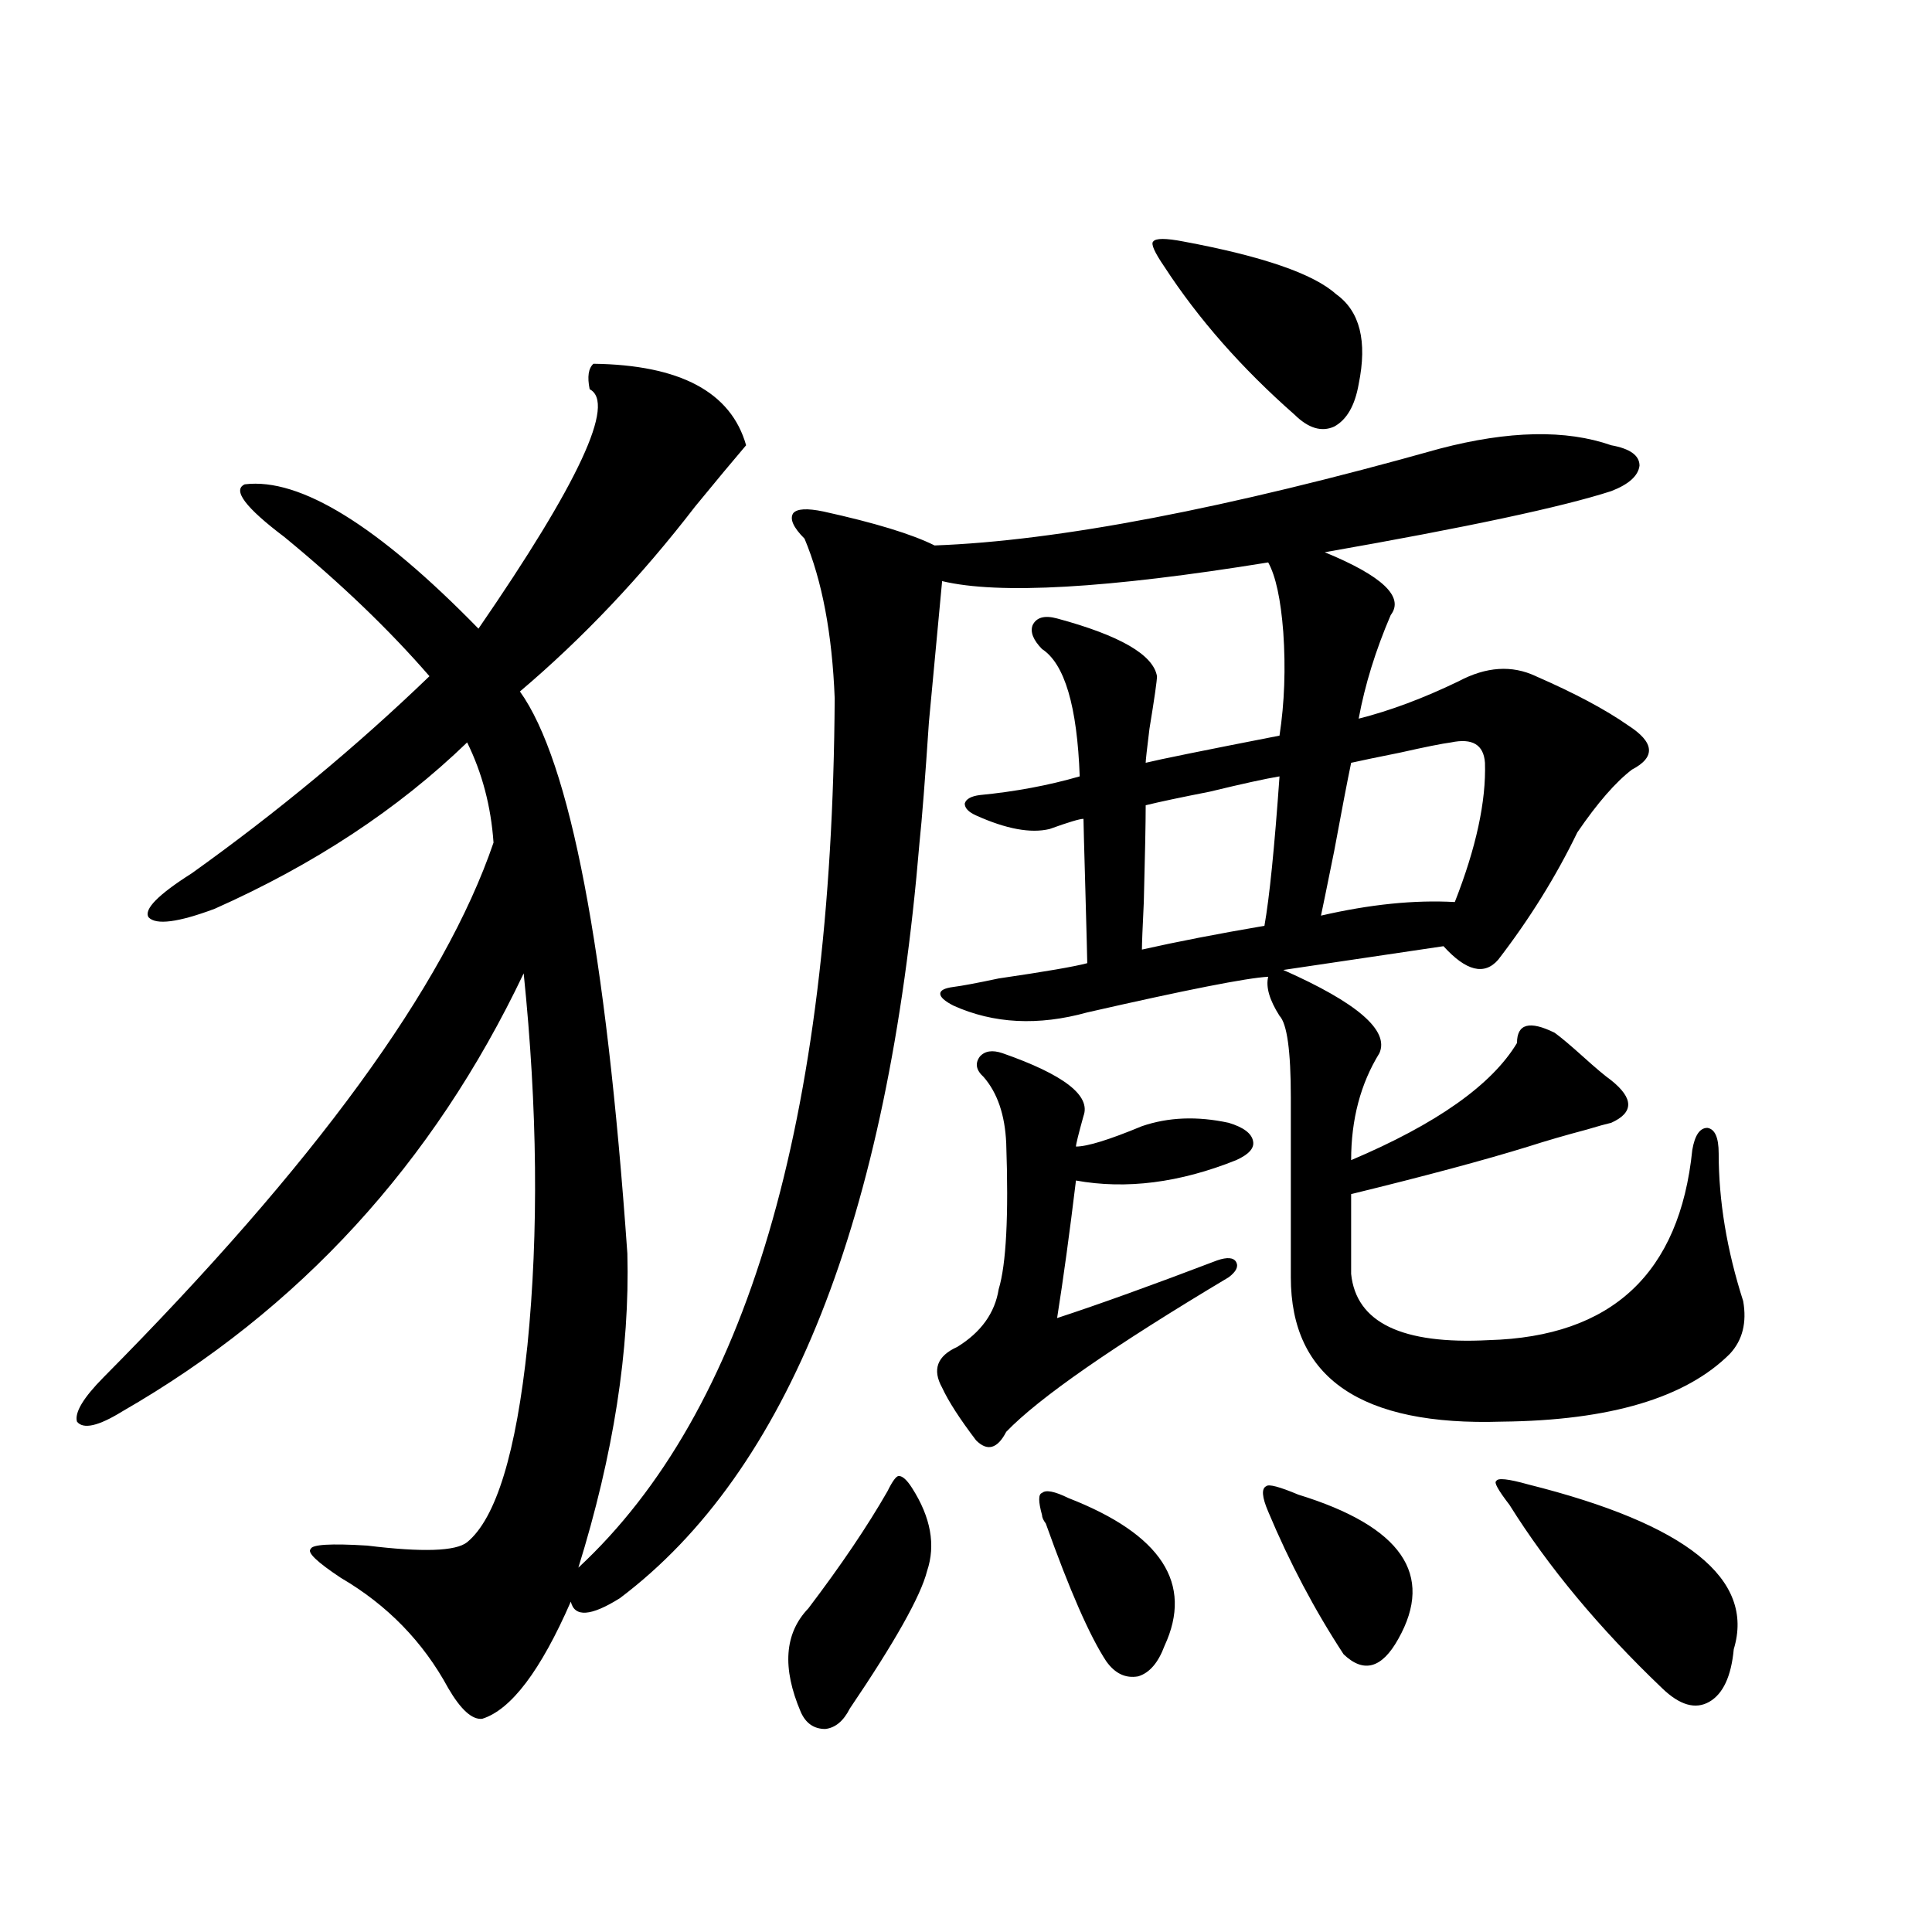
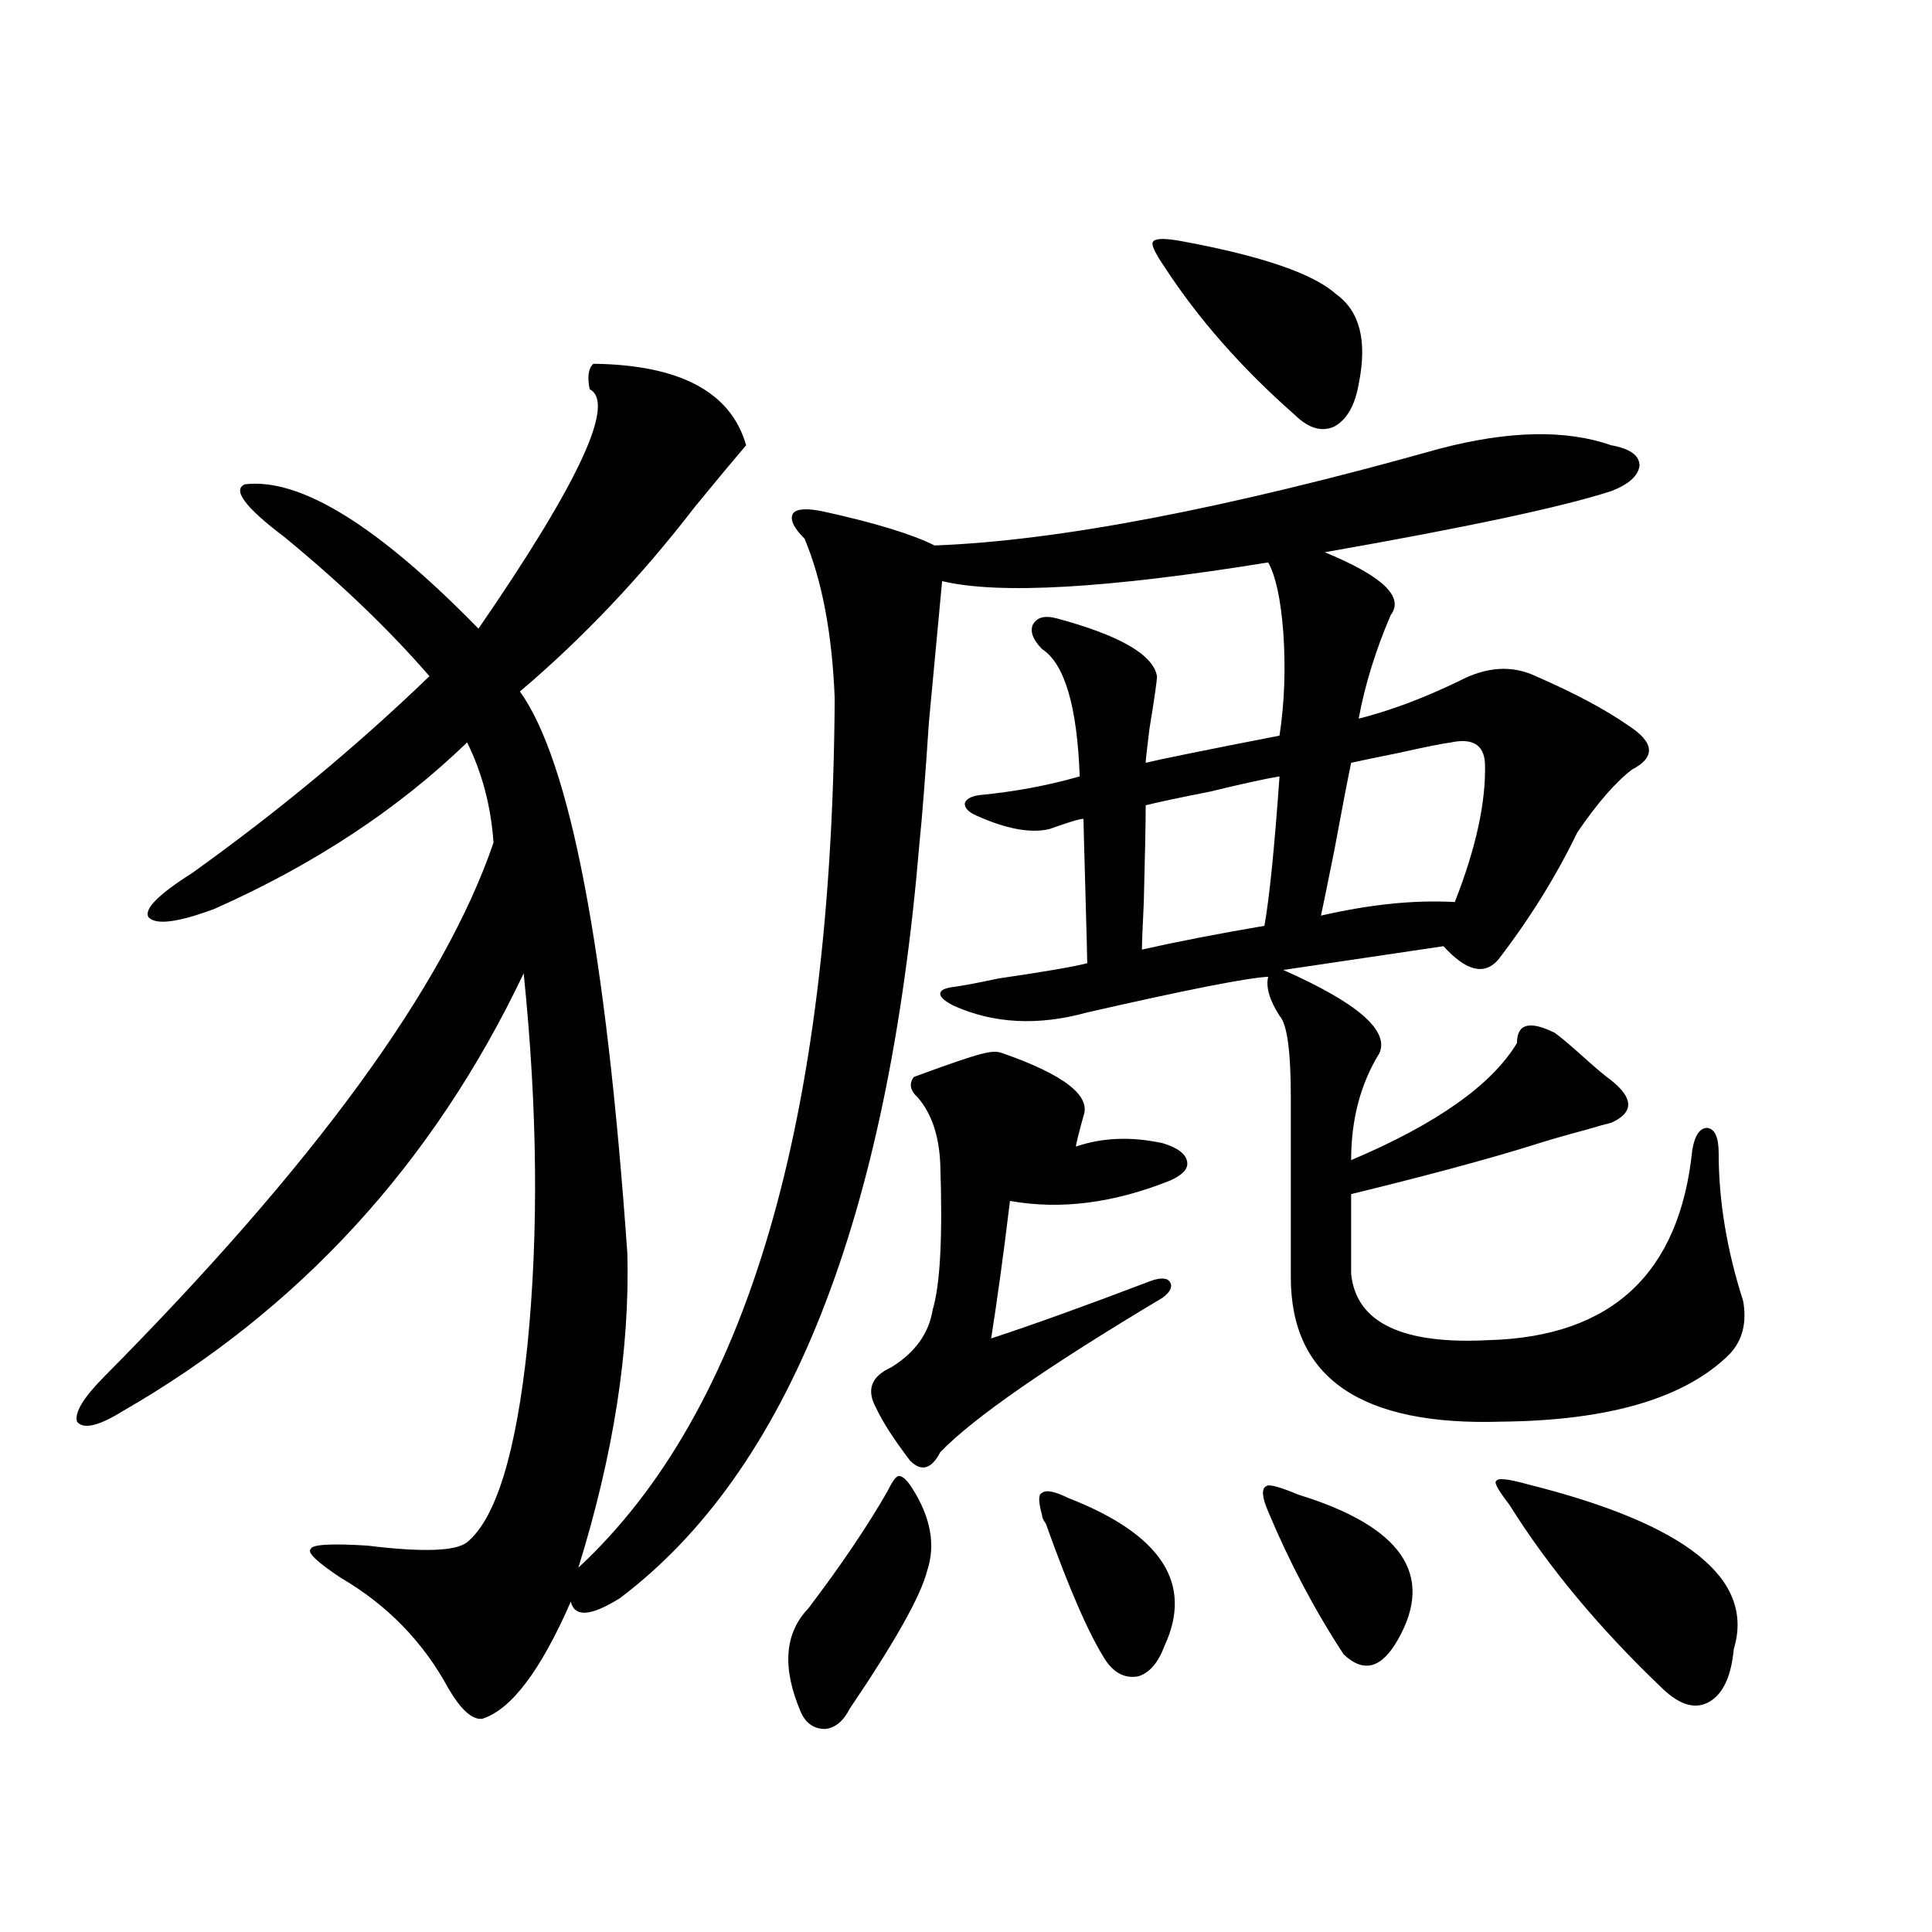
<svg xmlns="http://www.w3.org/2000/svg" version="1.1" id="图层_1" x="0px" y="0px" width="1000px" height="1000px" viewBox="0 0 1000 1000" enable-background="new 0 0 1000 1000" xml:space="preserve">
-   <path d="M307.163,188.281c44.877,0.591,71.218,14.653,79.022,42.188c-6.509,7.622-15.289,18.169-26.341,31.641  c-27.972,36.338-58.215,68.267-90.729,95.801c26.006,36.338,44.542,133.306,55.608,290.918  c1.296,49.81-7.164,104.014-25.365,162.598c87.147-80.859,131.369-230.85,132.68-450c-1.311-33.398-6.509-60.933-15.609-82.617  c-5.854-5.85-7.805-10.244-5.854-13.184c1.951-2.334,7.149-2.637,15.609-0.879c26.661,5.864,45.853,11.729,57.56,17.578  c63.733-2.334,150.881-19.033,261.457-50.098c35.762-9.365,65.364-9.956,88.778-1.758c9.756,1.758,14.634,5.273,14.634,10.547  c-0.655,5.273-5.533,9.668-14.634,13.184c-25.365,8.213-74.8,18.76-148.289,31.641c29.908,12.305,41.295,23.154,34.146,32.52  c-7.805,18.169-13.338,36.035-16.585,53.613c16.25-4.092,33.49-10.547,51.706-19.336c14.299-7.607,27.637-8.486,39.999-2.637  c20.152,8.789,36.097,17.29,47.804,25.488c13.658,8.789,14.299,16.411,1.951,22.852c-8.46,6.455-17.896,17.29-28.292,32.52  c-11.066,22.852-24.725,44.824-40.975,65.918c-7.164,8.213-16.585,5.864-28.292-7.031l-82.925,12.305  c38.368,17.002,54.953,31.353,49.755,43.066c-9.756,15.82-14.634,34.277-14.634,55.371c44.222-18.745,72.834-38.96,85.852-60.645  c0-9.956,6.494-11.714,19.512-5.273c3.247,2.349,8.125,6.455,14.634,12.305c6.494,5.864,11.372,9.971,14.634,12.305  c11.707,9.38,11.707,16.699,0,21.973c-2.606,0.591-6.829,1.758-12.683,3.516c-11.066,2.939-21.143,5.864-30.243,8.789  c-22.773,7.031-53.337,15.244-91.705,24.609v41.309c2.592,25.2,26.341,36.626,71.218,34.277  c63.733-1.758,98.854-34.565,105.363-98.438c1.296-7.607,3.902-11.426,7.805-11.426c3.902,0.591,5.854,4.985,5.854,13.184  c0,24.609,4.223,50.098,12.683,76.465c1.951,11.138-0.335,20.215-6.829,27.246c-22.773,22.852-62.117,34.58-118.046,35.156  c-72.849,2.349-109.266-22.549-109.266-74.707v-93.164c0-24.019-1.951-38.081-5.854-42.188c-5.213-8.198-7.164-14.941-5.854-20.215  c-11.066,0.591-42.285,6.743-93.656,18.457c-25.365,7.031-48.459,5.864-69.267-3.516c-4.558-2.334-6.829-4.395-6.829-6.152  s2.271-2.925,6.829-3.516c4.543-0.576,12.348-2.046,23.414-4.395c24.055-3.516,39.344-6.152,45.853-7.91  c0-1.758-0.335-14.351-0.976-37.793c-0.655-22.852-0.976-35.156-0.976-36.914c-1.951,0-7.805,1.758-17.561,5.273  c-9.756,2.349-22.438,0-38.048-7.031c-3.902-1.758-5.854-3.804-5.854-6.152c0.641-2.334,3.247-3.804,7.805-4.395  c18.201-1.758,35.441-4.971,51.706-9.668c-1.311-36.323-7.805-58.296-19.512-65.918c-4.558-4.683-6.188-8.789-4.878-12.305  c1.951-4.092,6.174-5.273,12.683-3.516c32.515,8.789,49.755,18.76,51.706,29.883c0,2.349-1.311,11.426-3.902,27.246  c-1.311,10.547-1.951,16.411-1.951,17.578c7.149-1.758,30.243-6.44,69.267-14.063c2.592-16.987,3.247-34.854,1.951-53.613  c-1.311-16.987-3.902-29.004-7.805-36.035c-83.26,13.486-139.509,16.699-168.776,9.668c-1.311,14.063-3.582,38.384-6.829,72.949  c-1.951,29.307-3.582,50.098-4.878,62.402c-16.265,195.117-67.971,325.498-155.118,391.113c-14.969,9.366-23.414,9.957-25.365,1.758  c-15.609,35.733-30.898,55.948-45.853,60.645c-5.213,0.577-11.066-4.696-17.561-15.82c-13.018-24.032-31.554-43.066-55.608-57.129  c-12.362-8.198-17.561-13.184-15.609-14.941c0.641-2.334,10.396-2.925,29.268-1.758c28.612,3.516,45.853,2.939,51.706-1.758  c14.954-12.305,25.365-46.279,31.219-101.953c5.854-58.584,5.198-122.744-1.951-192.48  c-46.828,98.438-116.095,174.023-207.8,226.758c-12.362,7.622-20.167,9.38-23.414,5.273c-1.311-4.683,3.247-12.305,13.658-22.852  c109.266-110.151,176.581-202.437,201.946-276.855c-1.311-18.745-5.854-36.035-13.658-51.855  c-35.776,34.58-79.357,63.281-130.729,86.133c-18.871,7.031-30.243,8.501-34.146,4.395c-2.606-4.092,4.878-11.714,22.438-22.852  C143.585,420.313,184.56,386.338,222.287,350c-20.822-24.019-45.853-48.037-75.12-72.07C127,262.7,120.171,253.623,126.68,250.684  c28.612-3.516,68.932,21.396,120.973,74.707c52.026-75.586,71.218-116.895,57.56-123.926  C303.901,195.024,304.557,190.63,307.163,188.281z M472.037,770.117c9.756,15.244,12.348,29.595,7.805,43.066  c-3.262,12.896-16.585,36.612-39.999,71.191c-3.262,6.441-7.484,9.957-12.683,10.547c-5.854,0-10.091-2.938-12.683-8.789  c-9.756-22.852-8.46-40.731,3.902-53.613c16.905-22.261,30.563-42.476,40.975-60.645c2.592-5.273,4.543-7.91,5.854-7.91  C467.159,763.965,469.431,766.025,472.037,770.117z M518.865,545.117c31.859,11.138,45.853,21.973,41.95,32.52  c-2.606,9.38-3.902,14.653-3.902,15.82c5.854,0,17.226-3.516,34.146-10.547c13.658-4.683,28.612-5.273,44.877-1.758  c7.805,2.349,12.027,5.576,12.683,9.668c0.641,3.516-2.286,6.743-8.78,9.668c-29.268,11.729-56.919,15.244-82.925,10.547  c-3.262,26.958-6.509,50.688-9.756,71.191c21.463-7.031,49.1-16.987,82.925-29.883c5.198-1.758,8.445-1.455,9.756,0.879  c1.296,2.349,0,4.985-3.902,7.91c-59.846,35.747-98.214,62.402-115.119,79.98c-4.558,8.789-9.756,10.259-15.609,4.395  c-8.46-11.123-14.313-20.215-17.561-27.246c-5.213-9.365-2.606-16.396,7.805-21.094c12.348-7.607,19.512-17.578,21.463-29.883  c3.902-12.881,5.198-38.081,3.902-75.586c-0.655-14.639-4.558-26.064-11.707-34.277c-3.902-3.516-4.558-7.031-1.951-10.547  C509.75,543.95,513.652,543.359,518.865,545.117z M539.353,784.18c-1.951-7.031-1.951-10.835,0-11.426  c1.951-1.758,6.494-0.879,13.658,2.637c48.124,18.76,64.709,44.248,49.755,76.465c-3.262,8.789-7.805,14.063-13.658,15.82  c-6.509,1.168-12.042-1.469-16.585-7.91c-8.46-12.895-18.871-36.611-31.219-71.191C539.993,786.816,539.353,785.361,539.353,784.18z   M662.276,401.855c-7.164,1.182-19.191,3.818-36.097,7.91c-14.969,2.939-26.021,5.273-33.17,7.031  c0,8.789-0.335,25.488-0.976,50.098c-0.655,13.486-0.976,21.685-0.976,24.609c18.201-4.092,39.344-8.198,63.413-12.305  C657.063,464.561,659.67,438.77,662.276,401.855z M612.521,125c40.975,7.622,67.315,16.699,79.022,27.246  c12.348,8.789,16.25,24.321,11.707,46.582c-1.951,11.138-6.188,18.457-12.683,21.973c-6.509,2.939-13.338,0.879-20.487-6.152  c-27.316-24.019-49.755-49.507-67.315-76.465c-5.213-7.607-7.164-12.002-5.854-13.184C598.208,123.242,603.406,123.242,612.521,125z   M656.423,782.422c-3.262-7.607-3.582-12.002-0.976-13.184c1.296-1.167,6.829,0.303,16.585,4.395  c53.322,16.411,70.563,41.309,51.706,74.707c-8.46,15.23-17.896,17.867-28.292,7.91  C680.478,833.398,667.475,808.789,656.423,782.422z M751.055,384.277c-4.558,0.591-13.338,2.349-26.341,5.273  c-11.707,2.349-20.167,4.106-25.365,5.273c-1.951,9.38-4.878,24.609-8.78,45.703c-3.902,19.336-6.188,30.474-6.829,33.398  c25.365-5.85,48.444-8.198,69.267-7.031c11.052-28.125,16.25-52.144,15.609-72.07C767.96,385.459,762.106,381.943,751.055,384.277z   M791.054,768.359c81.949,20.518,117.391,48.931,106.339,85.254c-1.311,14.063-5.533,23.141-12.683,27.246  c-7.164,4.093-15.289,1.758-24.39-7.031c-32.529-31.063-58.87-62.69-79.022-94.922c-5.854-7.607-8.14-11.714-6.829-12.305  C775.109,764.844,780.643,765.435,791.054,768.359z" />
+   <path d="M307.163,188.281c44.877,0.591,71.218,14.653,79.022,42.188c-6.509,7.622-15.289,18.169-26.341,31.641  c-27.972,36.338-58.215,68.267-90.729,95.801c26.006,36.338,44.542,133.306,55.608,290.918  c1.296,49.81-7.164,104.014-25.365,162.598c87.147-80.859,131.369-230.85,132.68-450c-1.311-33.398-6.509-60.933-15.609-82.617  c-5.854-5.85-7.805-10.244-5.854-13.184c1.951-2.334,7.149-2.637,15.609-0.879c26.661,5.864,45.853,11.729,57.56,17.578  c63.733-2.334,150.881-19.033,261.457-50.098c35.762-9.365,65.364-9.956,88.778-1.758c9.756,1.758,14.634,5.273,14.634,10.547  c-0.655,5.273-5.533,9.668-14.634,13.184c-25.365,8.213-74.8,18.76-148.289,31.641c29.908,12.305,41.295,23.154,34.146,32.52  c-7.805,18.169-13.338,36.035-16.585,53.613c16.25-4.092,33.49-10.547,51.706-19.336c14.299-7.607,27.637-8.486,39.999-2.637  c20.152,8.789,36.097,17.29,47.804,25.488c13.658,8.789,14.299,16.411,1.951,22.852c-8.46,6.455-17.896,17.29-28.292,32.52  c-11.066,22.852-24.725,44.824-40.975,65.918c-7.164,8.213-16.585,5.864-28.292-7.031l-82.925,12.305  c38.368,17.002,54.953,31.353,49.755,43.066c-9.756,15.82-14.634,34.277-14.634,55.371c44.222-18.745,72.834-38.96,85.852-60.645  c0-9.956,6.494-11.714,19.512-5.273c3.247,2.349,8.125,6.455,14.634,12.305c6.494,5.864,11.372,9.971,14.634,12.305  c11.707,9.38,11.707,16.699,0,21.973c-2.606,0.591-6.829,1.758-12.683,3.516c-11.066,2.939-21.143,5.864-30.243,8.789  c-22.773,7.031-53.337,15.244-91.705,24.609v41.309c2.592,25.2,26.341,36.626,71.218,34.277  c63.733-1.758,98.854-34.565,105.363-98.438c1.296-7.607,3.902-11.426,7.805-11.426c3.902,0.591,5.854,4.985,5.854,13.184  c0,24.609,4.223,50.098,12.683,76.465c1.951,11.138-0.335,20.215-6.829,27.246c-22.773,22.852-62.117,34.58-118.046,35.156  c-72.849,2.349-109.266-22.549-109.266-74.707v-93.164c0-24.019-1.951-38.081-5.854-42.188c-5.213-8.198-7.164-14.941-5.854-20.215  c-11.066,0.591-42.285,6.743-93.656,18.457c-25.365,7.031-48.459,5.864-69.267-3.516c-4.558-2.334-6.829-4.395-6.829-6.152  s2.271-2.925,6.829-3.516c4.543-0.576,12.348-2.046,23.414-4.395c24.055-3.516,39.344-6.152,45.853-7.91  c0-1.758-0.335-14.351-0.976-37.793c-0.655-22.852-0.976-35.156-0.976-36.914c-1.951,0-7.805,1.758-17.561,5.273  c-9.756,2.349-22.438,0-38.048-7.031c-3.902-1.758-5.854-3.804-5.854-6.152c0.641-2.334,3.247-3.804,7.805-4.395  c18.201-1.758,35.441-4.971,51.706-9.668c-1.311-36.323-7.805-58.296-19.512-65.918c-4.558-4.683-6.188-8.789-4.878-12.305  c1.951-4.092,6.174-5.273,12.683-3.516c32.515,8.789,49.755,18.76,51.706,29.883c0,2.349-1.311,11.426-3.902,27.246  c-1.311,10.547-1.951,16.411-1.951,17.578c7.149-1.758,30.243-6.44,69.267-14.063c2.592-16.987,3.247-34.854,1.951-53.613  c-1.311-16.987-3.902-29.004-7.805-36.035c-83.26,13.486-139.509,16.699-168.776,9.668c-1.311,14.063-3.582,38.384-6.829,72.949  c-1.951,29.307-3.582,50.098-4.878,62.402c-16.265,195.117-67.971,325.498-155.118,391.113c-14.969,9.366-23.414,9.957-25.365,1.758  c-15.609,35.733-30.898,55.948-45.853,60.645c-5.213,0.577-11.066-4.696-17.561-15.82c-13.018-24.032-31.554-43.066-55.608-57.129  c-12.362-8.198-17.561-13.184-15.609-14.941c0.641-2.334,10.396-2.925,29.268-1.758c28.612,3.516,45.853,2.939,51.706-1.758  c14.954-12.305,25.365-46.279,31.219-101.953c5.854-58.584,5.198-122.744-1.951-192.48  c-46.828,98.438-116.095,174.023-207.8,226.758c-12.362,7.622-20.167,9.38-23.414,5.273c-1.311-4.683,3.247-12.305,13.658-22.852  c109.266-110.151,176.581-202.437,201.946-276.855c-1.311-18.745-5.854-36.035-13.658-51.855  c-35.776,34.58-79.357,63.281-130.729,86.133c-18.871,7.031-30.243,8.501-34.146,4.395c-2.606-4.092,4.878-11.714,22.438-22.852  C143.585,420.313,184.56,386.338,222.287,350c-20.822-24.019-45.853-48.037-75.12-72.07C127,262.7,120.171,253.623,126.68,250.684  c28.612-3.516,68.932,21.396,120.973,74.707c52.026-75.586,71.218-116.895,57.56-123.926  C303.901,195.024,304.557,190.63,307.163,188.281z M472.037,770.117c9.756,15.244,12.348,29.595,7.805,43.066  c-3.262,12.896-16.585,36.612-39.999,71.191c-3.262,6.441-7.484,9.957-12.683,10.547c-5.854,0-10.091-2.938-12.683-8.789  c-9.756-22.852-8.46-40.731,3.902-53.613c16.905-22.261,30.563-42.476,40.975-60.645c2.592-5.273,4.543-7.91,5.854-7.91  C467.159,763.965,469.431,766.025,472.037,770.117z M518.865,545.117c31.859,11.138,45.853,21.973,41.95,32.52  c-2.606,9.38-3.902,14.653-3.902,15.82c13.658-4.683,28.612-5.273,44.877-1.758  c7.805,2.349,12.027,5.576,12.683,9.668c0.641,3.516-2.286,6.743-8.78,9.668c-29.268,11.729-56.919,15.244-82.925,10.547  c-3.262,26.958-6.509,50.688-9.756,71.191c21.463-7.031,49.1-16.987,82.925-29.883c5.198-1.758,8.445-1.455,9.756,0.879  c1.296,2.349,0,4.985-3.902,7.91c-59.846,35.747-98.214,62.402-115.119,79.98c-4.558,8.789-9.756,10.259-15.609,4.395  c-8.46-11.123-14.313-20.215-17.561-27.246c-5.213-9.365-2.606-16.396,7.805-21.094c12.348-7.607,19.512-17.578,21.463-29.883  c3.902-12.881,5.198-38.081,3.902-75.586c-0.655-14.639-4.558-26.064-11.707-34.277c-3.902-3.516-4.558-7.031-1.951-10.547  C509.75,543.95,513.652,543.359,518.865,545.117z M539.353,784.18c-1.951-7.031-1.951-10.835,0-11.426  c1.951-1.758,6.494-0.879,13.658,2.637c48.124,18.76,64.709,44.248,49.755,76.465c-3.262,8.789-7.805,14.063-13.658,15.82  c-6.509,1.168-12.042-1.469-16.585-7.91c-8.46-12.895-18.871-36.611-31.219-71.191C539.993,786.816,539.353,785.361,539.353,784.18z   M662.276,401.855c-7.164,1.182-19.191,3.818-36.097,7.91c-14.969,2.939-26.021,5.273-33.17,7.031  c0,8.789-0.335,25.488-0.976,50.098c-0.655,13.486-0.976,21.685-0.976,24.609c18.201-4.092,39.344-8.198,63.413-12.305  C657.063,464.561,659.67,438.77,662.276,401.855z M612.521,125c40.975,7.622,67.315,16.699,79.022,27.246  c12.348,8.789,16.25,24.321,11.707,46.582c-1.951,11.138-6.188,18.457-12.683,21.973c-6.509,2.939-13.338,0.879-20.487-6.152  c-27.316-24.019-49.755-49.507-67.315-76.465c-5.213-7.607-7.164-12.002-5.854-13.184C598.208,123.242,603.406,123.242,612.521,125z   M656.423,782.422c-3.262-7.607-3.582-12.002-0.976-13.184c1.296-1.167,6.829,0.303,16.585,4.395  c53.322,16.411,70.563,41.309,51.706,74.707c-8.46,15.23-17.896,17.867-28.292,7.91  C680.478,833.398,667.475,808.789,656.423,782.422z M751.055,384.277c-4.558,0.591-13.338,2.349-26.341,5.273  c-11.707,2.349-20.167,4.106-25.365,5.273c-1.951,9.38-4.878,24.609-8.78,45.703c-3.902,19.336-6.188,30.474-6.829,33.398  c25.365-5.85,48.444-8.198,69.267-7.031c11.052-28.125,16.25-52.144,15.609-72.07C767.96,385.459,762.106,381.943,751.055,384.277z   M791.054,768.359c81.949,20.518,117.391,48.931,106.339,85.254c-1.311,14.063-5.533,23.141-12.683,27.246  c-7.164,4.093-15.289,1.758-24.39-7.031c-32.529-31.063-58.87-62.69-79.022-94.922c-5.854-7.607-8.14-11.714-6.829-12.305  C775.109,764.844,780.643,765.435,791.054,768.359z" />
</svg>